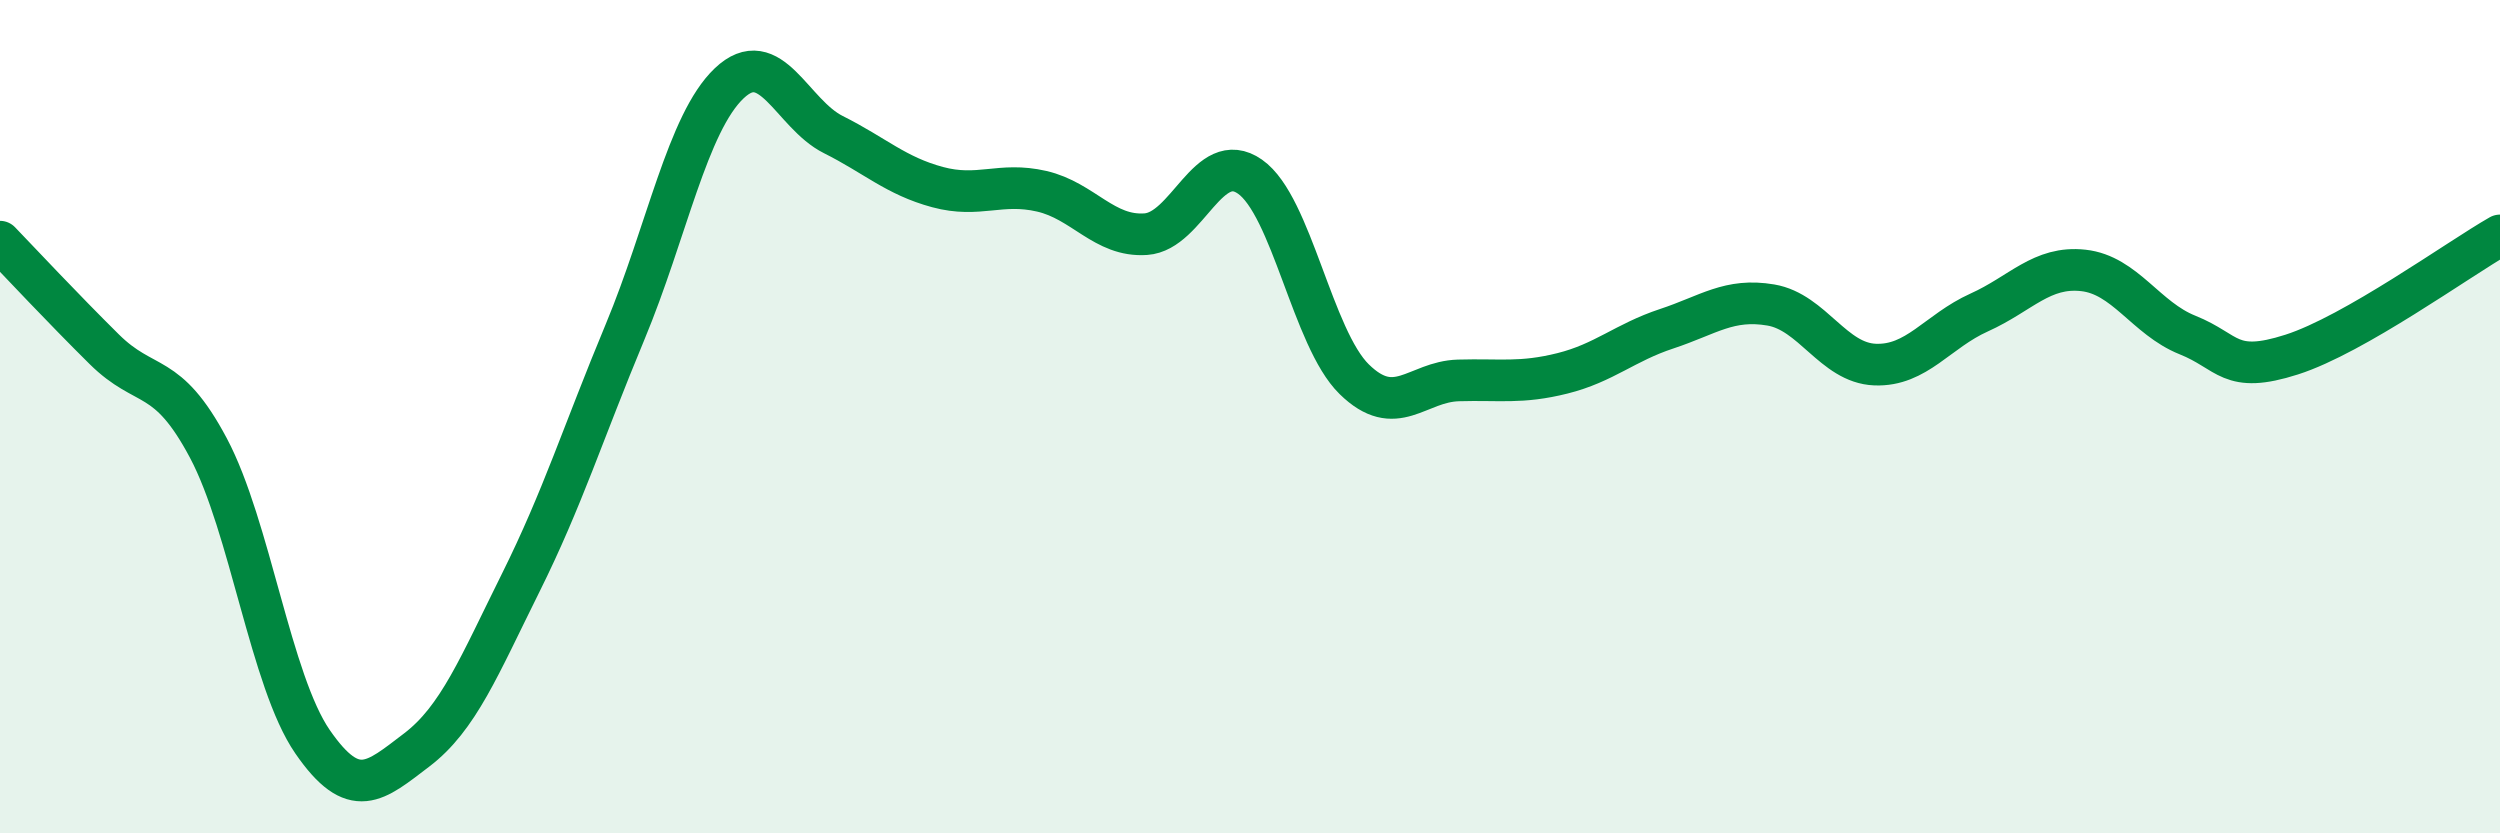
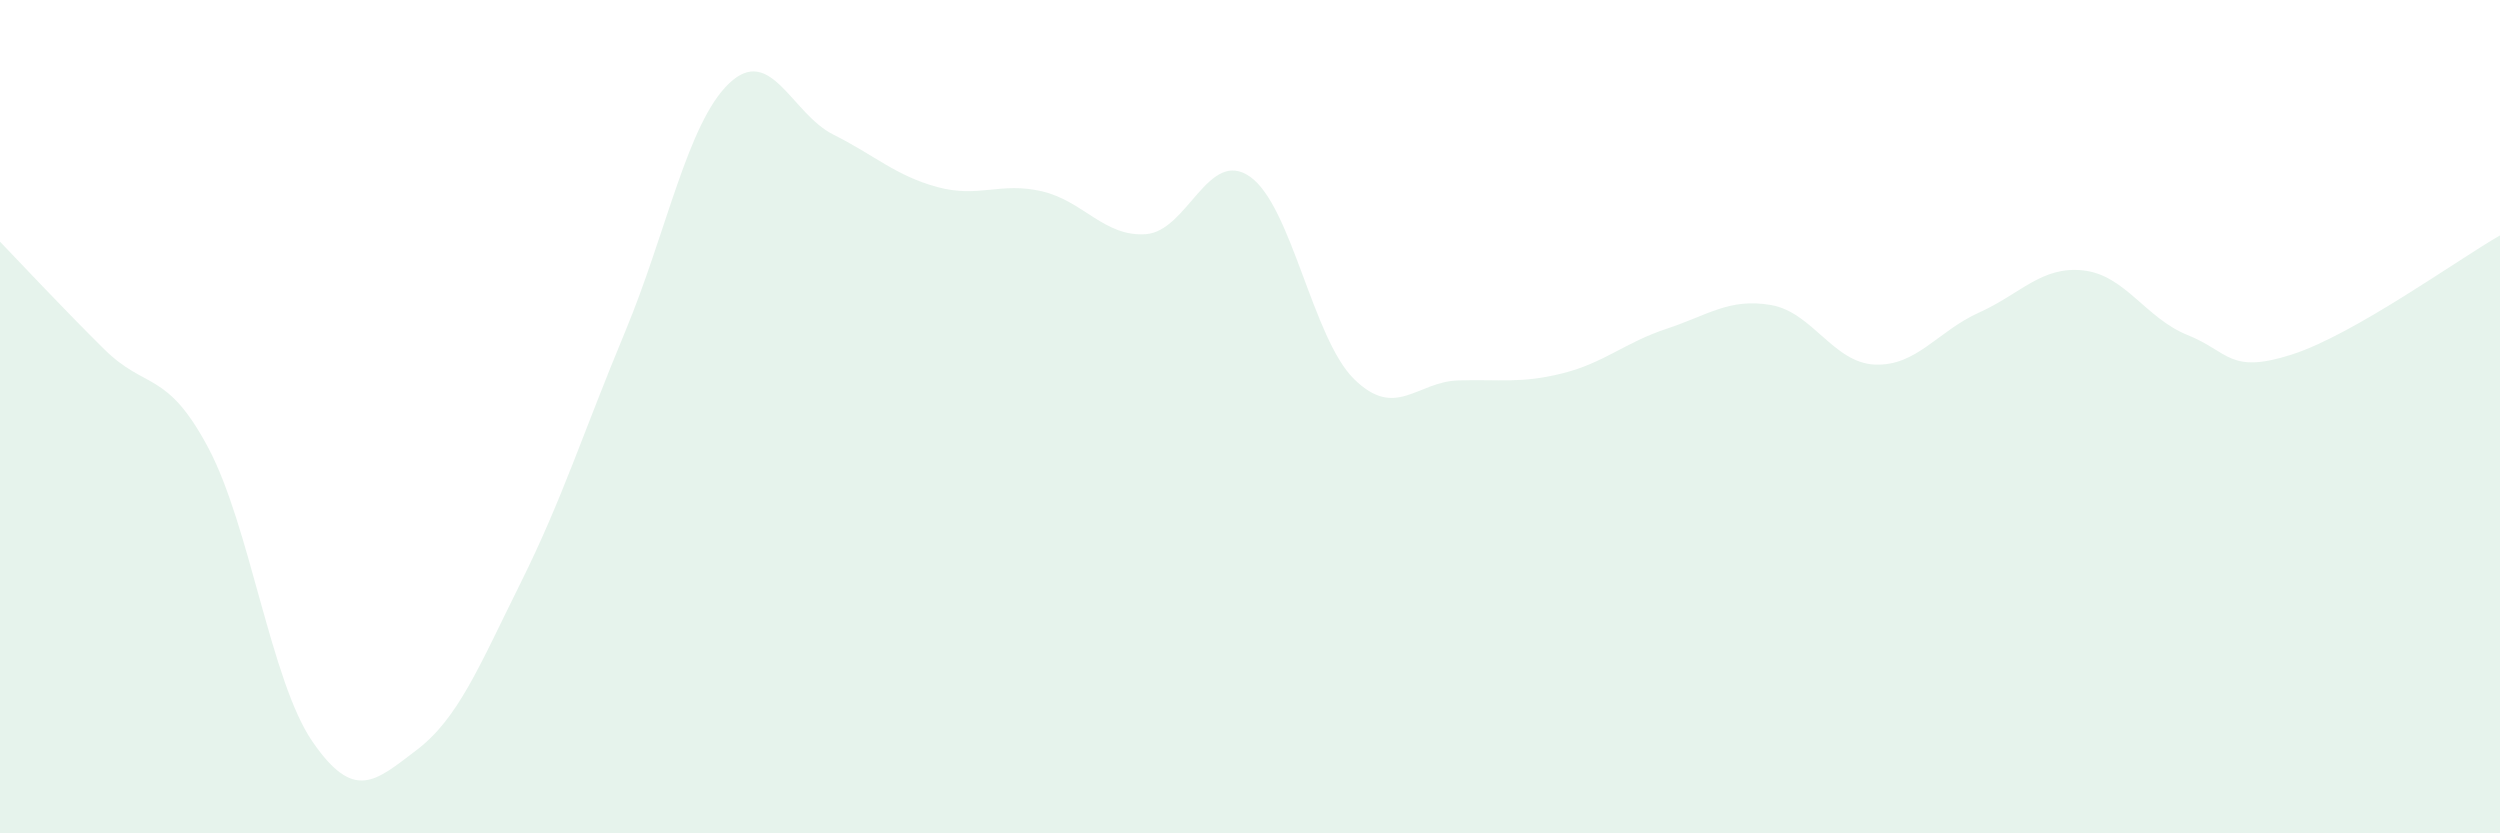
<svg xmlns="http://www.w3.org/2000/svg" width="60" height="20" viewBox="0 0 60 20">
  <path d="M 0,5.8 C 0.5,6.32 1.5,7.39 2.5,8.38 C 3.5,9.37 4,8.87 5,10.75 C 6,12.63 6.5,16.35 7.5,17.8 C 8.5,19.25 9,18.76 10,18 C 11,17.24 11.5,15.99 12.5,13.98 C 13.5,11.97 14,10.37 15,7.97 C 16,5.57 16.5,2.95 17.5,2 C 18.5,1.05 19,2.73 20,3.23 C 21,3.73 21.5,4.22 22.5,4.49 C 23.5,4.76 24,4.36 25,4.59 C 26,4.82 26.5,5.69 27.5,5.62 C 28.5,5.55 29,3.54 30,4.24 C 31,4.94 31.5,8.12 32.5,9.1 C 33.5,10.08 34,9.16 35,9.13 C 36,9.1 36.5,9.21 37.5,8.96 C 38.5,8.71 39,8.22 40,7.89 C 41,7.56 41.5,7.15 42.5,7.32 C 43.5,7.49 44,8.71 45,8.75 C 46,8.79 46.5,7.95 47.5,7.5 C 48.5,7.05 49,6.38 50,6.49 C 51,6.6 51.5,7.64 52.5,8.04 C 53.5,8.44 53.5,8.99 55,8.51 C 56.5,8.03 59,6.22 60,5.65L60 20L0 20Z" fill="#008740" opacity="0.1" stroke-linecap="round" stroke-linejoin="round" />
-   <path d="M 0,5.8 C 0.5,6.32 1.5,7.39 2.5,8.38 C 3.5,9.37 4,8.87 5,10.75 C 6,12.63 6.5,16.35 7.5,17.8 C 8.5,19.25 9,18.76 10,18 C 11,17.24 11.5,15.99 12.5,13.98 C 13.5,11.97 14,10.37 15,7.97 C 16,5.57 16.5,2.95 17.5,2 C 18.5,1.05 19,2.73 20,3.23 C 21,3.73 21.5,4.22 22.5,4.49 C 23.5,4.76 24,4.36 25,4.59 C 26,4.82 26.5,5.69 27.5,5.62 C 28.5,5.55 29,3.54 30,4.24 C 31,4.94 31.5,8.12 32.5,9.1 C 33.5,10.08 34,9.16 35,9.13 C 36,9.1 36.5,9.21 37.5,8.96 C 38.5,8.71 39,8.22 40,7.89 C 41,7.56 41.5,7.15 42.5,7.32 C 43.5,7.49 44,8.71 45,8.75 C 46,8.79 46.5,7.95 47.5,7.5 C 48.5,7.05 49,6.38 50,6.49 C 51,6.6 51.5,7.64 52.5,8.04 C 53.5,8.44 53.5,8.99 55,8.51 C 56.5,8.03 59,6.22 60,5.65" stroke="#008740" stroke-width="1" fill="none" stroke-linecap="round" stroke-linejoin="round" />
</svg>